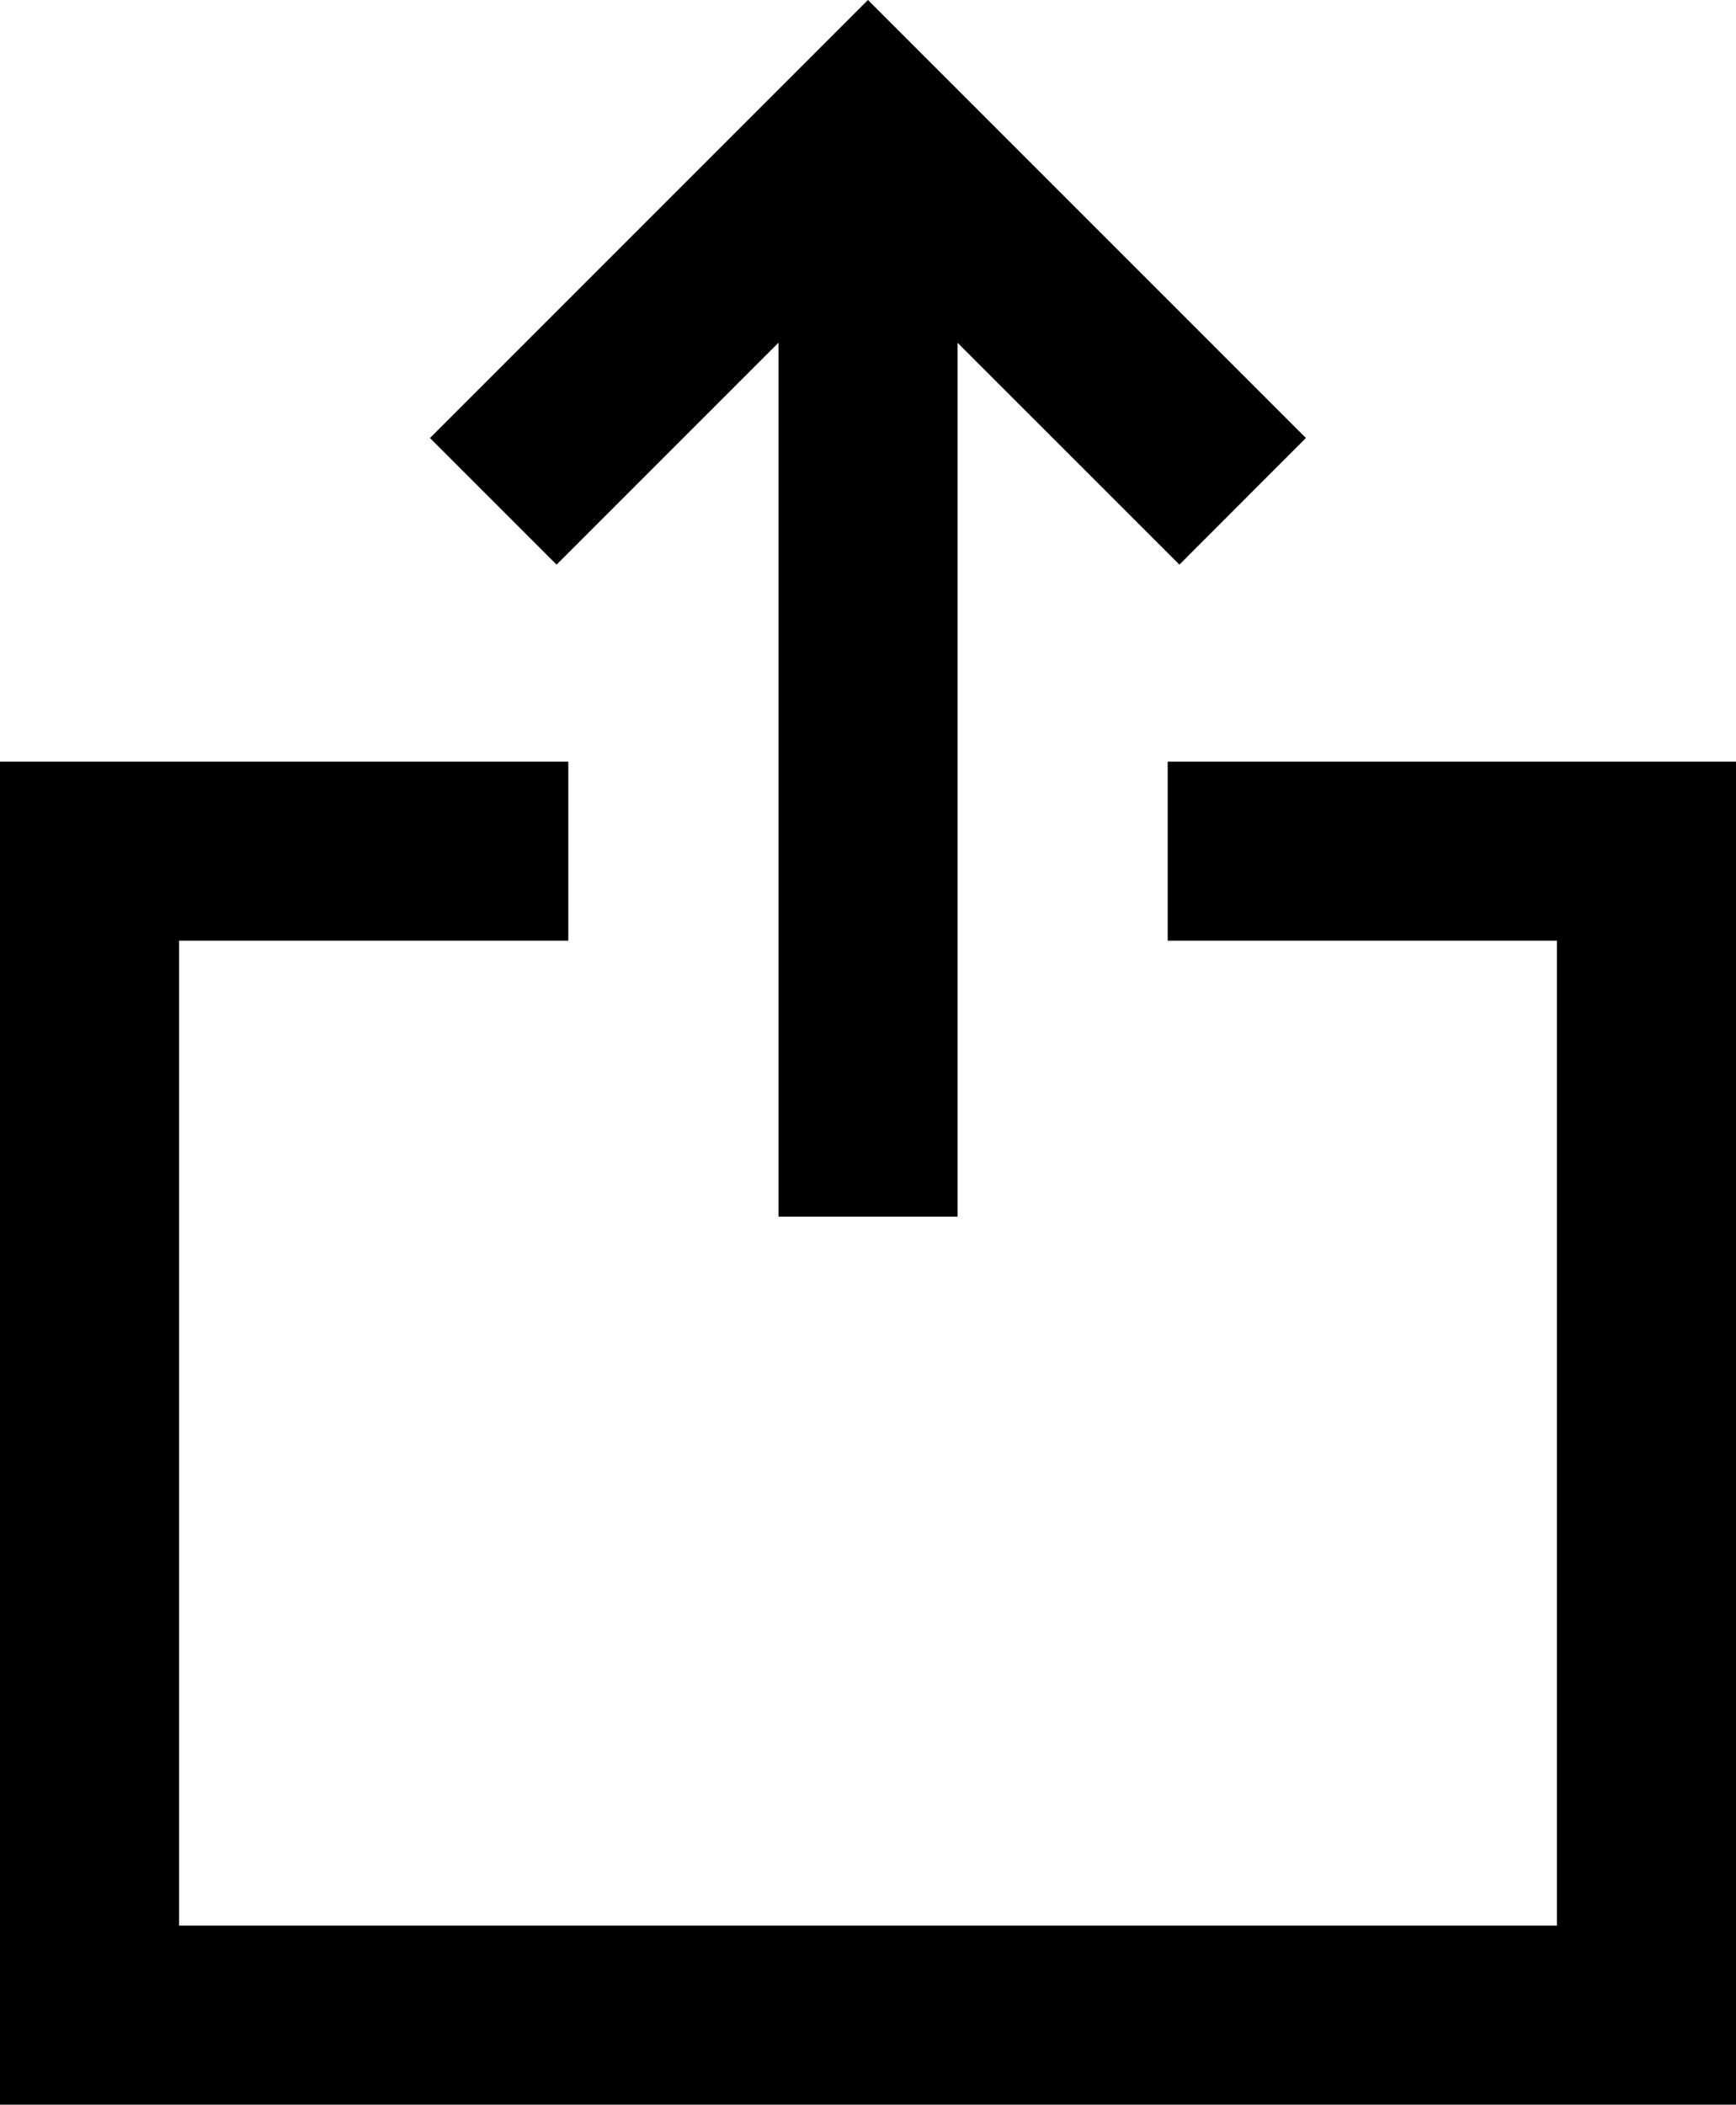
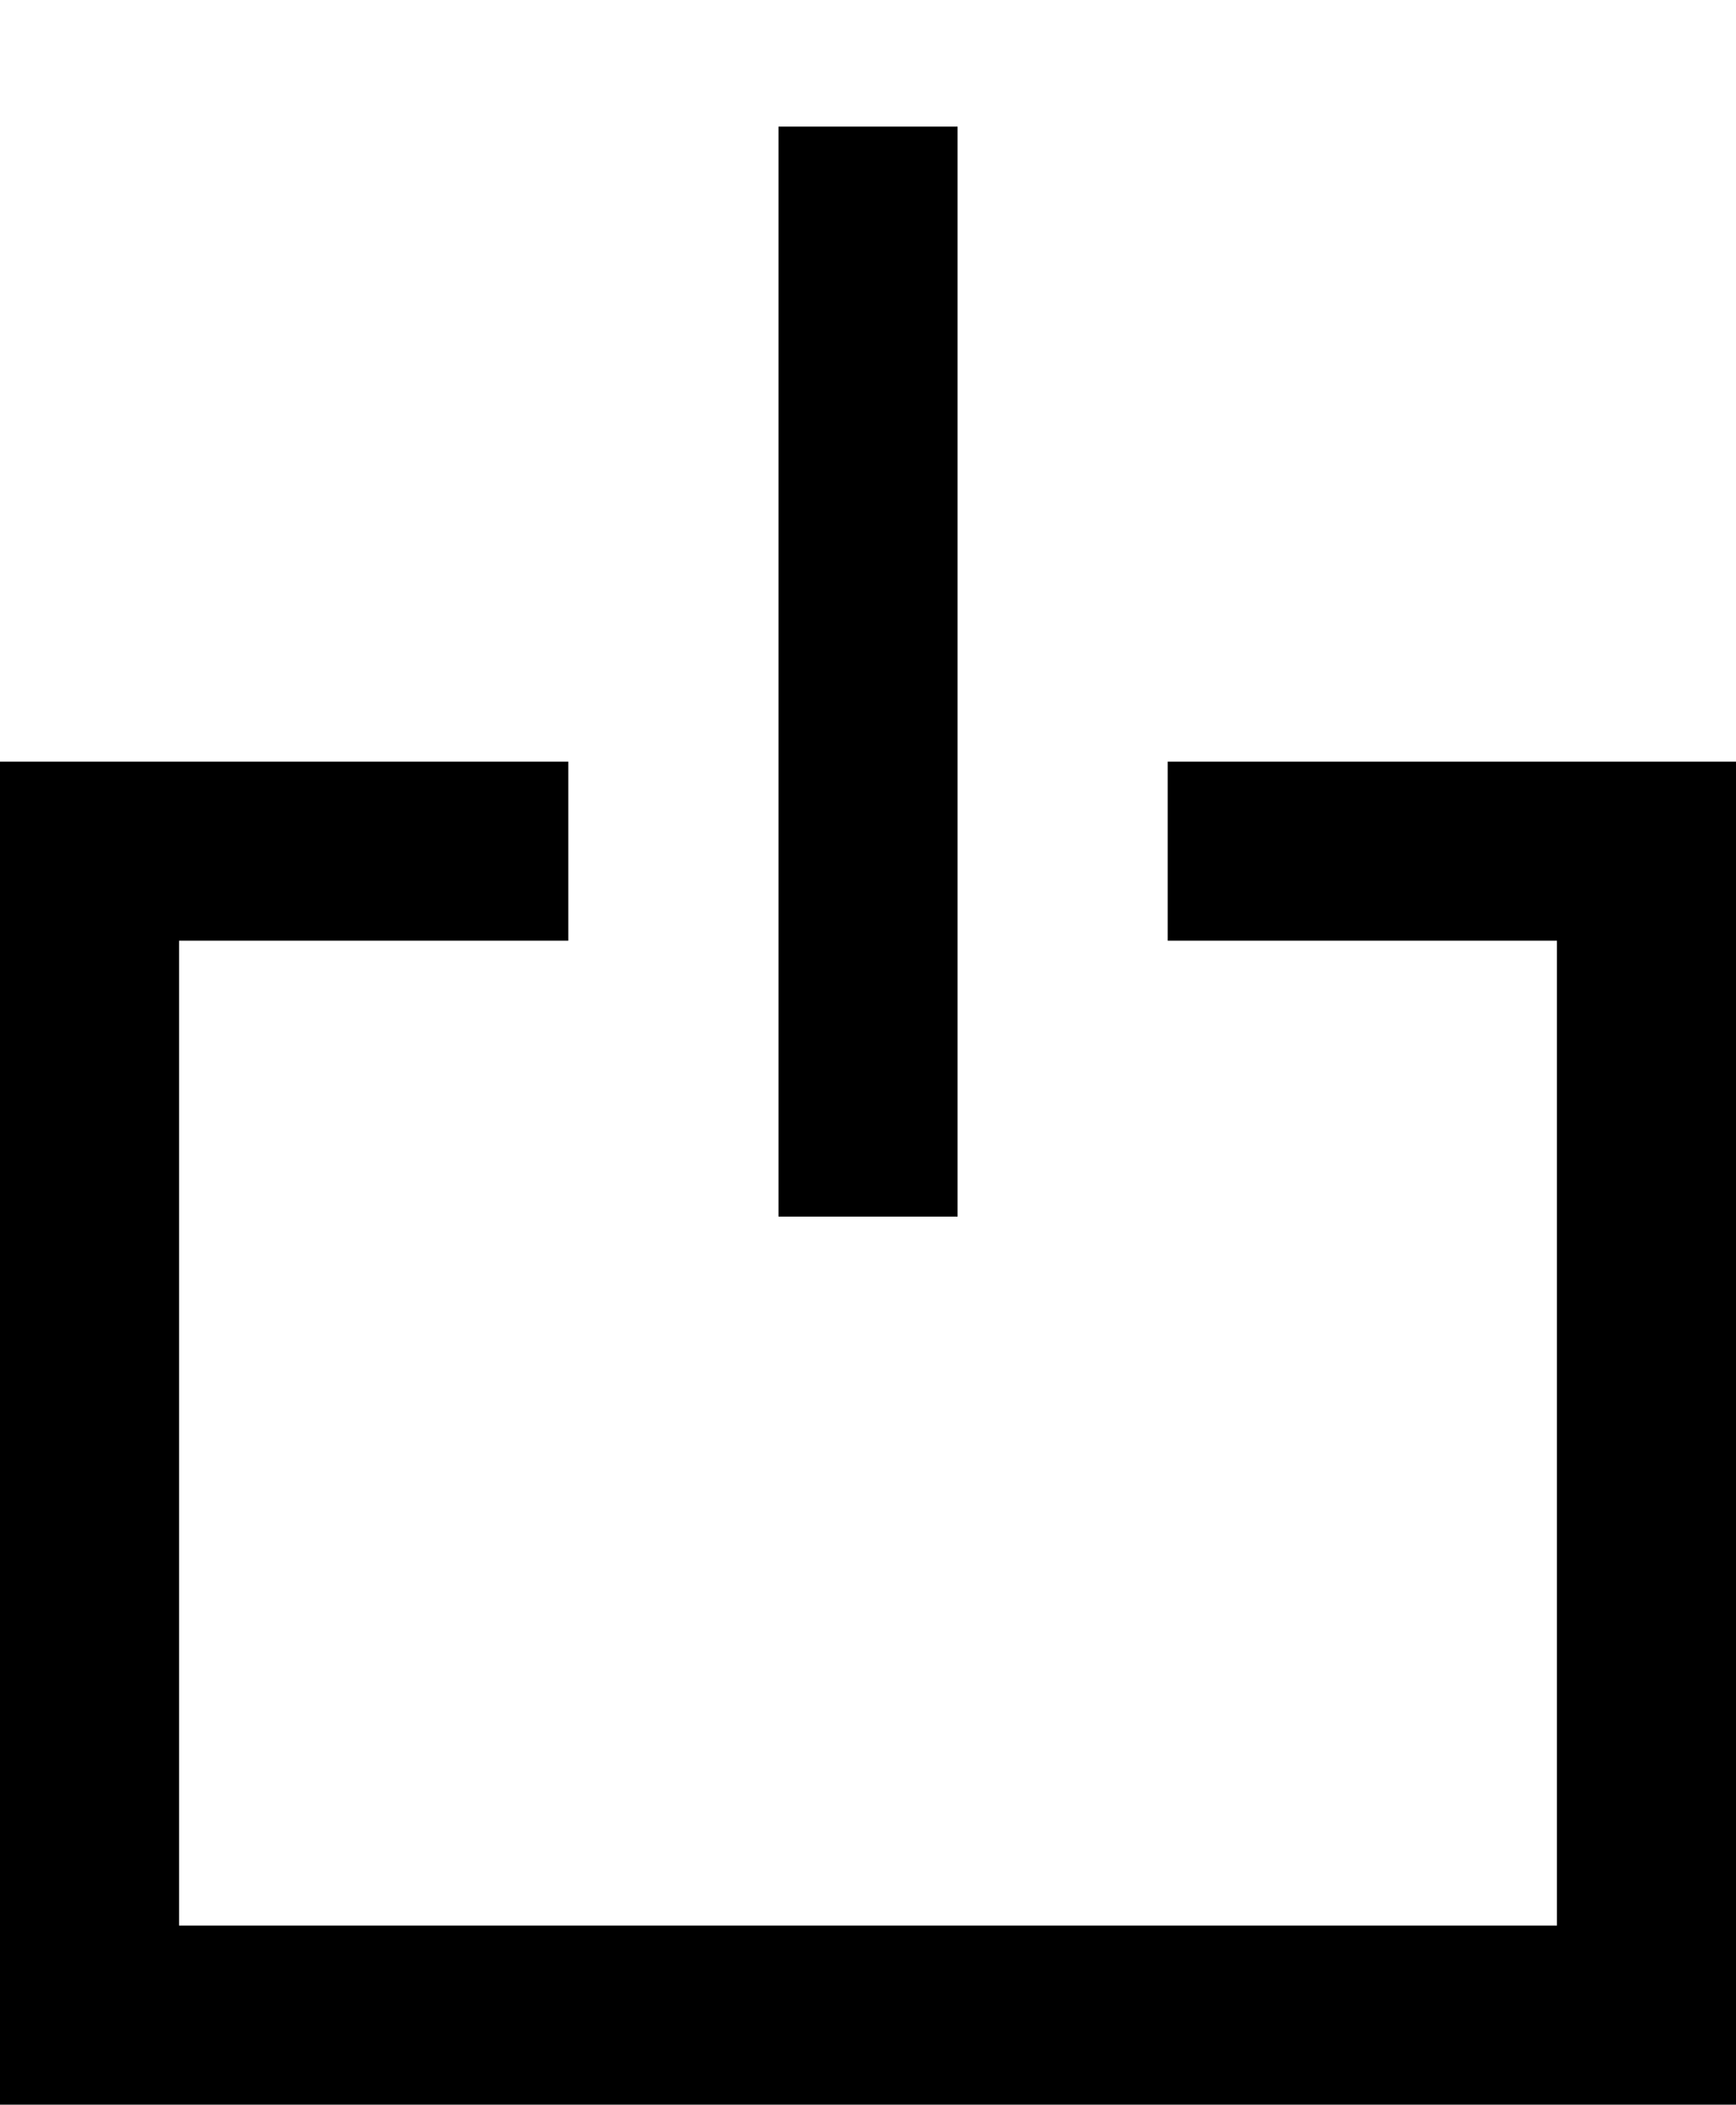
<svg xmlns="http://www.w3.org/2000/svg" width="19.391" height="23.506" viewBox="0 0 19.391 23.506">
  <g id="ios-share-o" transform="translate(-889 -717.04)">
    <g id="ios-share-o-2" data-name="ios-share-o" transform="translate(888 719.454)">
      <g id="Group_73690" data-name="Group 73690" transform="translate(2 -1)">
        <path id="Line_1772" data-name="Line 1772" d="M1,12.174H-1V0H1Z" transform="translate(8.696)" />
-         <path id="Path_56595" data-name="Path 56595" d="M14.957,6.892,11.478,3.414,8,6.892,6.586,5.478,11.478.586l4.892,4.892Z" transform="translate(-2.783 -2)" />
        <path id="Path_56596" data-name="Path 56596" d="M20.391,24H1V9H7.348v2H3V22H18.391V11H14.043V9h6.348Z" transform="translate(-2 -1.908)" />
      </g>
    </g>
  </g>
</svg>